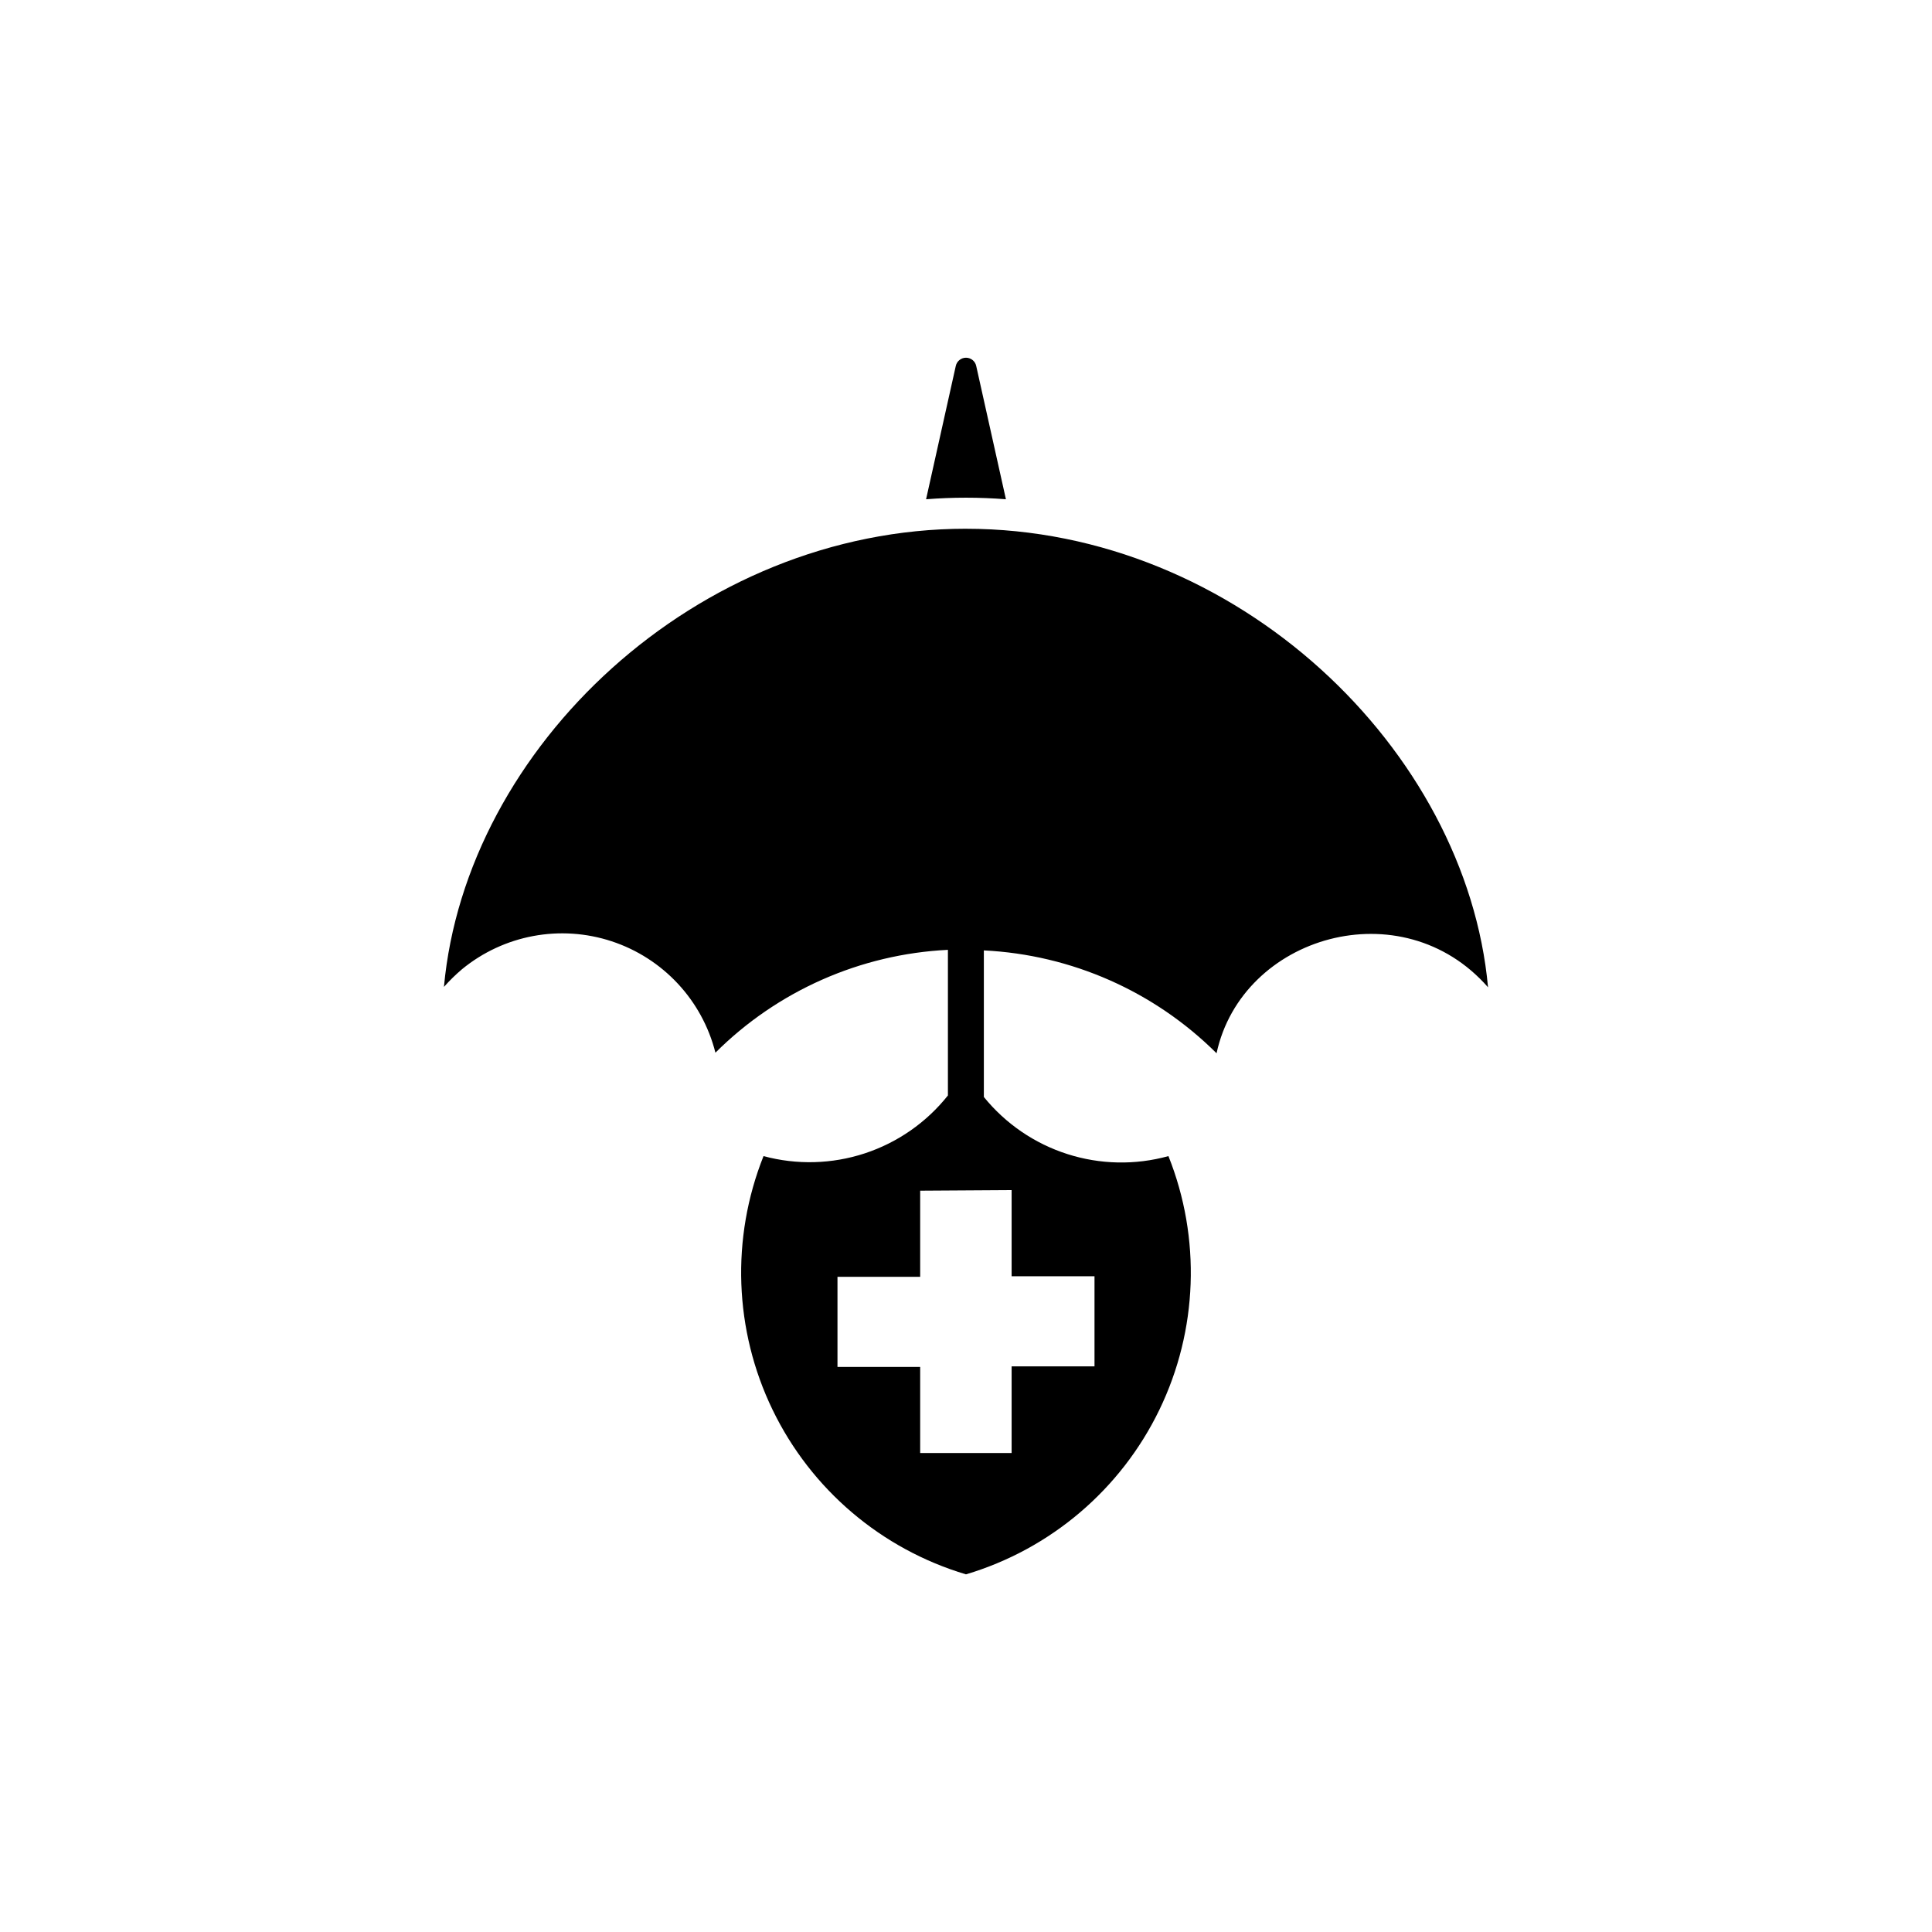
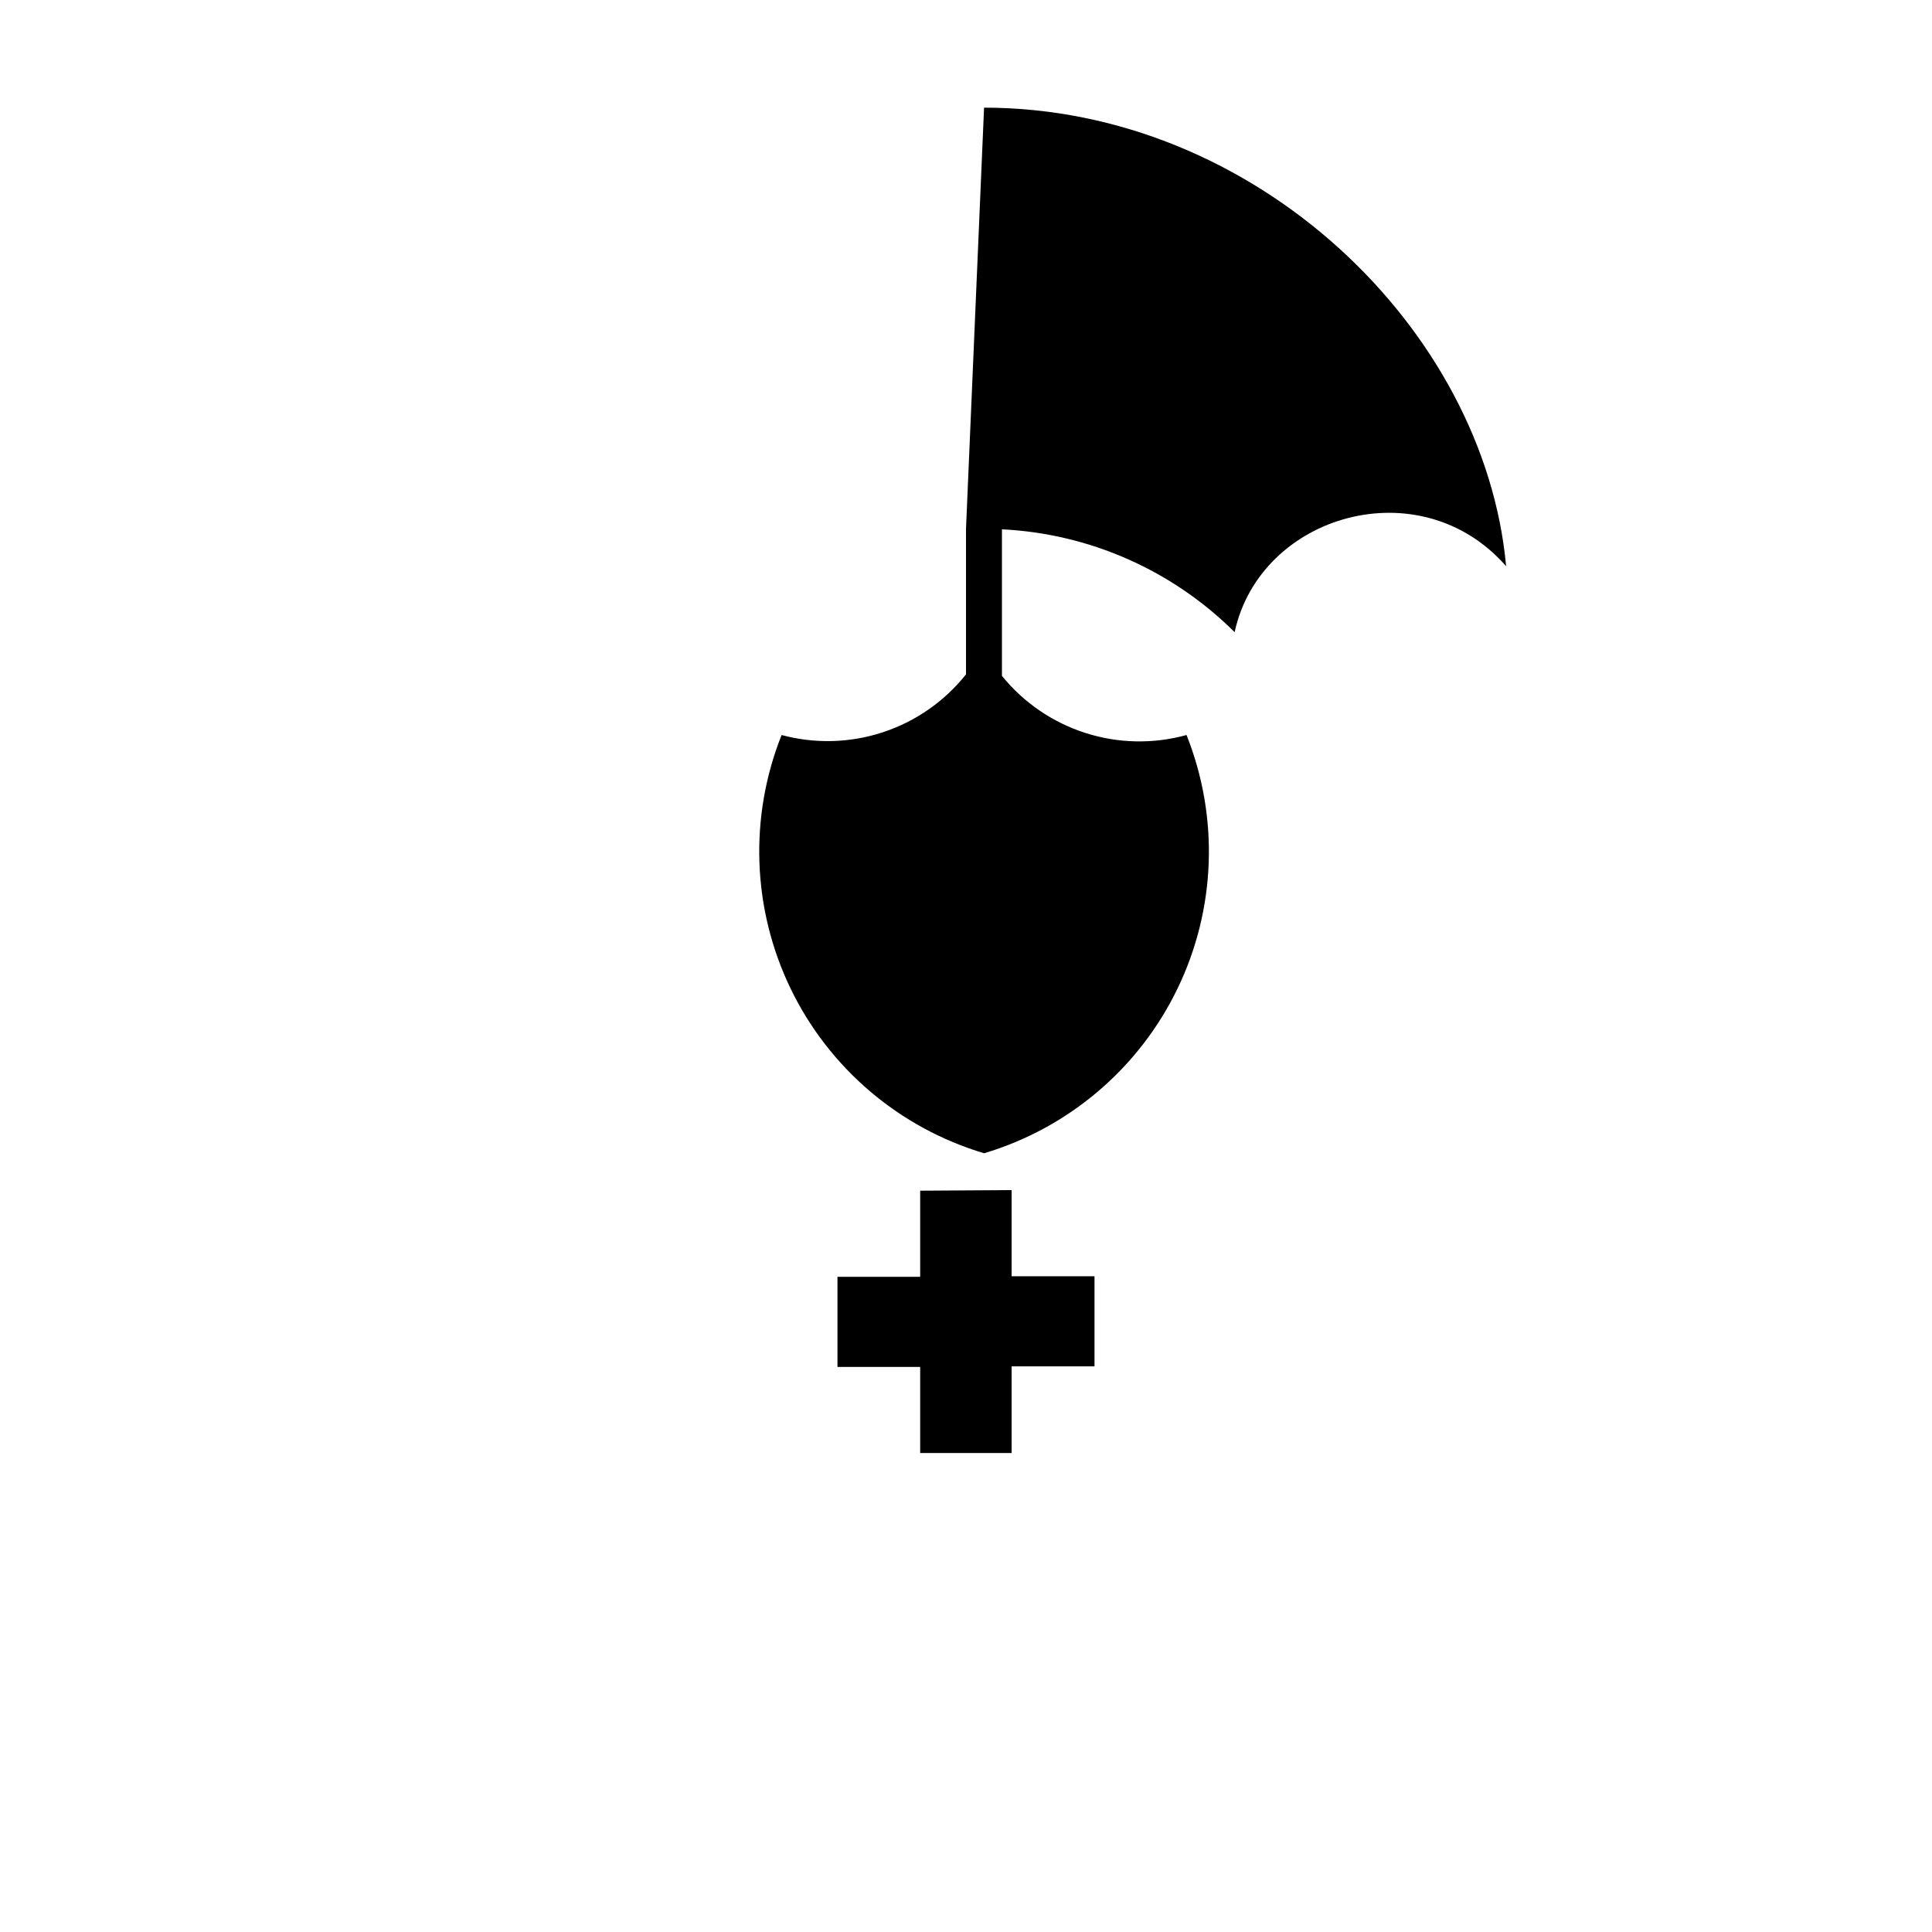
<svg xmlns="http://www.w3.org/2000/svg" fill="#000000" width="800px" height="800px" version="1.1" viewBox="144 144 512 512">
  <g>
-     <path d="m410.58 276.31-7.859-35.266c-0.25-1.305-1.395-2.246-2.719-2.246-1.328 0-2.469 0.941-2.723 2.246l-7.859 35.266c7.043-0.555 14.117-0.555 21.16 0z" />
-     <path d="m400 284.12c-71.34 0-132.55 57.938-138.35 121.42 1.48-1.672 3.082-3.238 4.785-4.684 11.082-9.098 26.043-11.891 39.66-7.406 13.617 4.484 23.992 15.625 27.5 29.523 16.453-16.402 38.41-26.113 61.613-27.258v38.594c-5.688 7.152-13.348 12.488-22.031 15.344-8.684 2.856-18.012 3.106-26.836 0.727-8.672 21.758-7.797 46.16 2.406 67.242 10.207 21.082 28.805 36.902 51.25 43.598 22.445-6.695 41.039-22.516 51.246-43.598 10.207-21.082 11.078-45.484 2.406-67.242-8.793 2.43-18.105 2.242-26.793-0.543-8.691-2.781-16.379-8.039-22.125-15.125v-38.844c23.219 1.141 45.191 10.852 61.668 27.258 6.75-31.234 49.172-43.527 71.945-17.48-5.746-62.93-66.508-121.52-138.35-121.52zm12.09 175.27v22.824h21.965v23.879l-21.965 0.004v22.973h-24.234v-22.824h-21.914v-23.879h21.914v-22.824z" />
+     <path d="m400 284.12v38.594c-5.688 7.152-13.348 12.488-22.031 15.344-8.684 2.856-18.012 3.106-26.836 0.727-8.672 21.758-7.797 46.16 2.406 67.242 10.207 21.082 28.805 36.902 51.25 43.598 22.445-6.695 41.039-22.516 51.246-43.598 10.207-21.082 11.078-45.484 2.406-67.242-8.793 2.43-18.105 2.242-26.793-0.543-8.691-2.781-16.379-8.039-22.125-15.125v-38.844c23.219 1.141 45.191 10.852 61.668 27.258 6.75-31.234 49.172-43.527 71.945-17.48-5.746-62.93-66.508-121.52-138.35-121.52zm12.09 175.27v22.824h21.965v23.879l-21.965 0.004v22.973h-24.234v-22.824h-21.914v-23.879h21.914v-22.824z" />
  </g>
</svg>